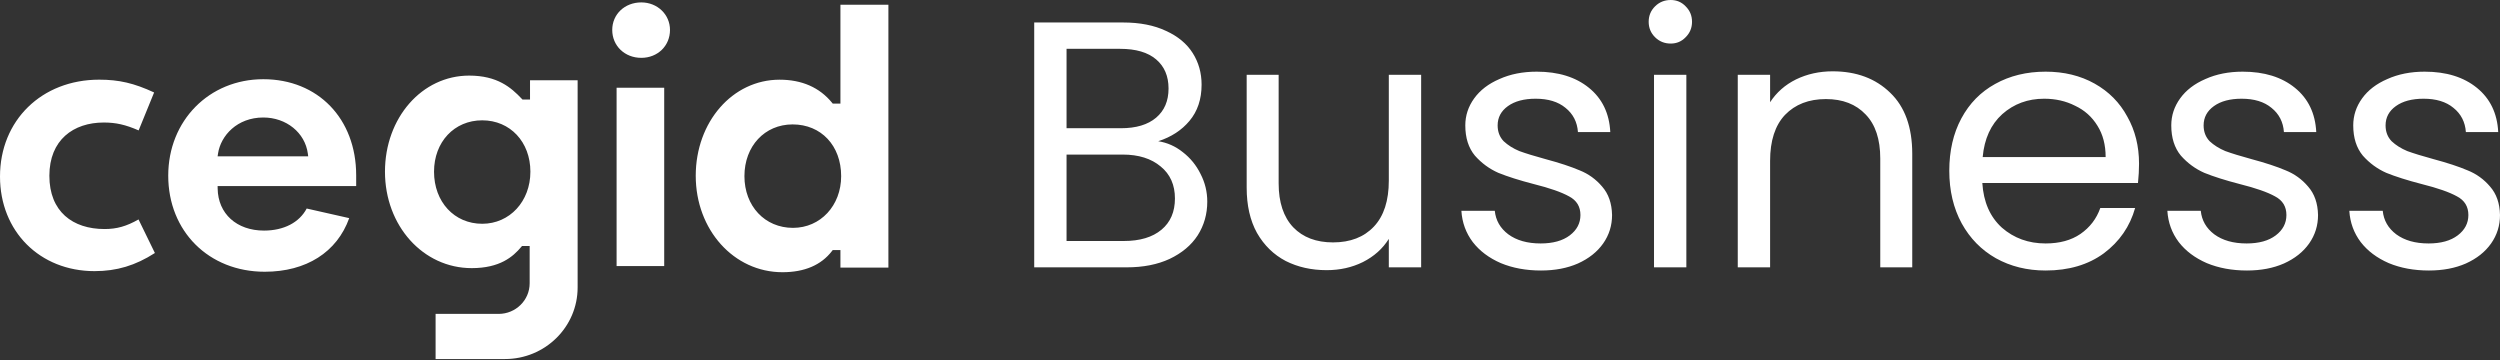
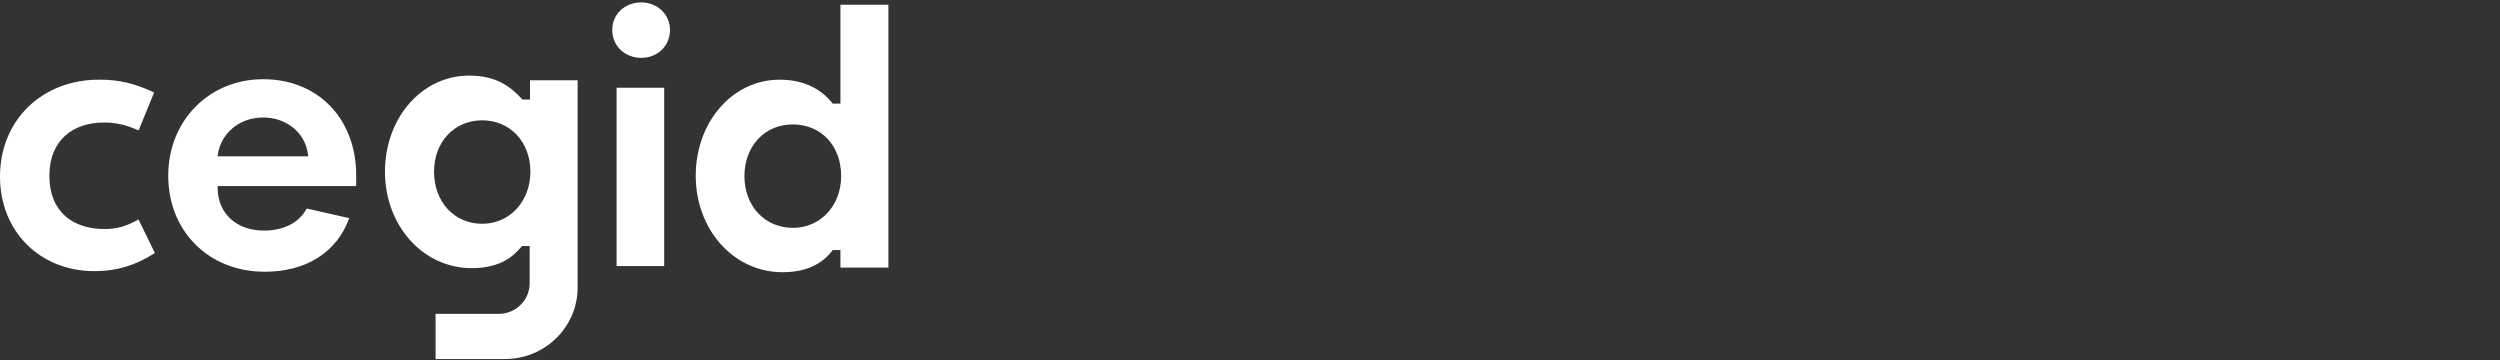
<svg xmlns="http://www.w3.org/2000/svg" width="2000" height="288" viewBox="0 0 2000 288" fill="none">
  <rect x="0" y="0" width="2000" height="288" fill="#333333" stroke="none" />
  <path fill-rule="evenodd" clip-rule="evenodd" d="M513.043 46.271C499.785 46.271 489.792 36.676 489.792 23.955C489.792 11.392 499.785 1.926 513.043 1.926C525.913 1.926 535.997 11.601 535.997 23.955C535.997 36.676 526.13 46.271 513.043 46.271ZM493.275 212.864H531.361V70.19H493.275V212.864ZM634.092 99.527C611.748 99.527 595.543 116.932 595.543 140.905C595.543 164.884 611.88 182.288 634.385 182.288C656.355 182.288 672.925 164.497 672.925 140.905C672.925 116.546 656.956 99.527 634.092 99.527ZM625.97 217.772C587.066 217.772 556.589 183.885 556.589 140.617C556.589 97.513 586.044 63.752 623.646 63.752C641.491 63.752 655.61 69.948 665.608 82.158L666.207 82.887H672.345V3.768H710.719V214.061H672.345V200.065H666.173L665.572 200.844C656.925 212.081 643.606 217.772 625.97 217.772ZM424.016 79.618V64.193H462.104V229.978C462.104 261.597 436.065 287.232 403.95 287.232H348.474V251.118H398.876C412.597 251.118 423.725 240.159 423.725 226.649V196.796H417.607L417.007 197.515C410.391 205.424 399.904 214.503 377.353 214.503C338.451 214.503 307.978 180.612 307.978 137.343C307.978 94.25 337.559 60.477 375.323 60.477C397.948 60.477 408.895 70.037 417.381 78.993L417.969 79.618H424.016ZM347.224 137.343C347.224 161.491 363.435 179.02 385.769 179.02C407.746 179.02 424.314 161.103 424.314 137.343C424.314 113.539 408.103 96.259 385.769 96.259C363.435 96.259 347.224 113.539 347.224 137.343ZM210.636 94C189.732 94 176.596 108.492 174.428 122.805L174.086 125.058H246.56L246.268 122.84C244.026 106.131 229.044 94 210.636 94ZM211.794 217.394C167.056 217.394 134.589 185.061 134.589 140.518C134.589 96.535 167.278 63.369 210.636 63.369C254.387 63.369 284.944 94.972 284.944 140.234V148.843H174.095L174.122 150.832C174.413 170.955 189.325 184.47 211.215 184.47C226.988 184.47 239.434 178.035 245.36 166.818L279.376 174.503C269.609 201.77 244.967 217.394 211.794 217.394ZM0 141.229C0 185.078 31.808 216.905 75.634 216.905C93.392 216.905 108.318 212.429 123.915 202.407L110.818 175.551C101.117 181.063 93.412 183.227 83.641 183.227C58.163 183.227 39.498 169.296 39.498 140.623C39.498 111.952 58.707 98.016 83.021 98.016C92.707 98.016 100.356 99.732 110.908 104.326L123.294 73.968C107.194 66.515 95.186 63.733 79.328 63.733C33.365 63.733 0 96.323 0 141.229Z" fill="white" />
-   <path d="M926.589 112.98C933.791 114.104 940.329 117.008 946.204 121.693C952.269 126.377 957.007 132.185 960.419 139.117C964.02 146.05 965.82 153.451 965.82 161.32C965.82 171.25 963.262 180.244 958.145 188.3C953.027 196.17 945.541 202.446 935.686 207.13C926.02 211.627 914.554 213.875 901.287 213.875H827.372V17.987H898.444C911.9 17.987 923.367 20.235 932.843 24.732C942.319 29.041 949.426 34.943 954.165 42.438C958.903 49.932 961.272 58.364 961.272 67.732C961.272 79.348 958.05 88.998 951.606 96.68C945.352 104.174 937.012 109.608 926.589 112.98ZM853.242 102.581H896.738C908.868 102.581 918.249 99.771 924.883 94.15C931.516 88.529 934.833 80.754 934.833 70.823C934.833 60.893 931.516 53.117 924.883 47.497C918.249 41.876 908.678 39.065 896.17 39.065H853.242V102.581ZM899.013 192.797C911.9 192.797 921.945 189.799 929.147 183.804C936.349 177.808 939.95 169.47 939.95 158.791C939.95 147.923 936.16 139.398 928.579 133.215C920.998 126.845 910.858 123.66 898.16 123.66H853.242V192.797H899.013ZM1136.92 59.863V213.875H1111.05V191.111C1106.13 198.98 1099.21 205.163 1090.3 209.66C1081.58 213.969 1071.92 216.124 1061.3 216.124C1049.17 216.124 1038.28 213.688 1028.61 208.817C1018.94 203.758 1011.27 196.263 1005.58 186.333C1000.09 176.403 997.338 164.318 997.338 150.078V59.863H1022.92V146.706C1022.92 161.882 1026.81 173.592 1034.58 181.836C1042.35 189.893 1052.96 193.921 1066.42 193.921C1080.26 193.921 1091.15 189.705 1099.11 181.274C1107.07 172.843 1111.05 160.57 1111.05 144.457V59.863H1136.92ZM1232.79 216.405C1220.85 216.405 1210.14 214.437 1200.67 210.503C1191.19 206.381 1183.71 200.76 1178.21 193.64C1172.71 186.333 1169.68 177.995 1169.11 168.627H1195.83C1196.59 176.309 1200.19 182.586 1206.64 187.457C1213.27 192.329 1221.89 194.764 1232.51 194.764C1242.36 194.764 1250.13 192.61 1255.82 188.3C1261.5 183.991 1264.35 178.557 1264.35 172C1264.35 165.255 1261.31 160.289 1255.25 157.104C1249.18 153.732 1239.8 150.453 1227.1 147.268C1215.54 144.27 1206.07 141.272 1198.68 138.274C1191.47 135.089 1185.22 130.499 1179.92 124.503C1174.8 118.32 1172.24 110.263 1172.24 100.333C1172.24 92.464 1174.61 85.25 1179.35 78.693C1184.09 72.135 1190.81 66.982 1199.53 63.235C1208.25 59.3 1218.2 57.333 1229.38 57.333C1246.63 57.333 1260.56 61.643 1271.17 70.261C1281.78 78.88 1287.47 90.684 1288.23 105.673H1262.36C1261.79 97.616 1258.47 91.152 1252.41 86.281C1246.53 81.409 1238.57 78.974 1228.53 78.974C1219.24 78.974 1211.85 80.941 1206.35 84.876C1200.86 88.81 1198.11 93.963 1198.11 100.333C1198.11 105.392 1199.72 109.608 1202.94 112.98C1206.35 116.165 1210.52 118.788 1215.45 120.849C1220.57 122.723 1227.58 124.878 1236.49 127.313C1247.67 130.311 1256.77 133.309 1263.78 136.307C1270.79 139.117 1276.76 143.427 1281.69 149.235C1286.8 155.043 1289.46 162.631 1289.65 172C1289.65 180.431 1287.28 188.019 1282.54 194.764C1277.8 201.509 1271.07 206.849 1262.36 210.784C1253.83 214.531 1243.97 216.405 1232.79 216.405ZM1336.57 34.85C1331.64 34.85 1327.47 33.163 1324.06 29.791C1320.65 26.418 1318.94 22.296 1318.94 17.425C1318.94 12.553 1320.65 8.431 1324.06 5.059C1327.47 1.686 1331.64 0 1336.57 0C1341.31 0 1345.29 1.686 1348.51 5.059C1351.92 8.431 1353.62 12.553 1353.62 17.425C1353.62 22.296 1351.92 26.418 1348.51 29.791C1345.29 33.163 1341.31 34.85 1336.57 34.85ZM1349.08 59.863V213.875H1323.21V59.863H1349.08ZM1466.12 57.052C1485.07 57.052 1500.42 62.767 1512.17 74.196C1523.92 85.438 1529.8 101.738 1529.8 123.098V213.875H1504.21V126.751C1504.21 111.388 1500.33 99.677 1492.56 91.621C1484.79 83.377 1474.17 79.255 1460.72 79.255C1447.07 79.255 1436.17 83.47 1428.02 91.902C1420.06 100.333 1416.08 112.605 1416.08 128.719V213.875H1390.21V59.863H1416.08V81.784C1421.2 73.915 1428.12 67.826 1436.84 63.516C1445.75 59.207 1455.51 57.052 1466.12 57.052ZM1711.23 130.967C1711.23 135.838 1710.95 140.991 1710.38 146.425H1585.86C1586.81 161.601 1592.02 173.499 1601.5 182.117C1611.17 190.549 1622.82 194.764 1636.47 194.764C1647.65 194.764 1656.94 192.235 1664.33 187.176C1671.91 181.93 1677.21 174.997 1680.25 166.379H1708.11C1703.94 181.18 1695.6 193.265 1683.09 202.634C1670.58 211.814 1655.04 216.405 1636.47 216.405C1621.68 216.405 1608.42 213.126 1596.67 206.568C1585.11 200.01 1576.01 190.736 1569.38 178.745C1562.74 166.566 1559.43 152.514 1559.43 136.588C1559.43 120.662 1562.65 106.703 1569.09 94.712C1575.53 82.721 1584.54 73.54 1596.1 67.17C1607.85 60.612 1621.31 57.333 1636.47 57.333C1651.25 57.333 1664.33 60.518 1675.7 66.889C1687.07 73.259 1695.79 82.065 1701.85 93.307C1708.11 104.361 1711.23 116.915 1711.23 130.967ZM1684.51 125.627C1684.51 115.884 1682.33 107.547 1677.97 100.614C1673.61 93.494 1667.64 88.154 1660.06 84.595C1652.67 80.847 1644.43 78.974 1635.33 78.974C1622.25 78.974 1611.07 83.096 1601.78 91.34C1592.69 99.584 1587.47 111.013 1586.15 125.627H1684.51ZM1797.58 216.405C1785.64 216.405 1774.93 214.437 1765.45 210.503C1755.97 206.381 1748.49 200.76 1742.99 193.64C1737.5 186.333 1734.46 177.995 1733.89 168.627H1760.62C1761.38 176.309 1764.98 182.586 1771.42 187.457C1778.05 192.329 1786.68 194.764 1797.29 194.764C1807.15 194.764 1814.92 192.61 1820.6 188.3C1826.29 183.991 1829.13 178.557 1829.13 172C1829.13 165.255 1826.1 160.289 1820.03 157.104C1813.97 153.732 1804.59 150.453 1791.89 147.268C1780.33 144.27 1770.85 141.272 1763.46 138.274C1756.26 135.089 1750 130.499 1744.7 124.503C1739.58 118.32 1737.02 110.263 1737.02 100.333C1737.02 92.464 1739.39 85.25 1744.13 78.693C1748.87 72.135 1755.6 66.982 1764.31 63.235C1773.03 59.3 1782.98 57.333 1794.16 57.333C1811.41 57.333 1825.34 61.643 1835.95 70.261C1846.57 78.88 1852.25 90.684 1853.01 105.673H1827.14C1826.57 97.616 1823.26 91.152 1817.19 86.281C1811.32 81.409 1803.36 78.974 1793.31 78.974C1784.02 78.974 1776.63 80.941 1771.14 84.876C1765.64 88.81 1762.89 93.963 1762.89 100.333C1762.89 105.392 1764.5 109.608 1767.72 112.98C1771.14 116.165 1775.31 118.788 1780.23 120.849C1785.35 122.723 1792.36 124.878 1801.27 127.313C1812.45 130.311 1821.55 133.309 1828.56 136.307C1835.58 139.117 1841.55 143.427 1846.47 149.235C1851.59 155.043 1854.24 162.631 1854.43 172C1854.43 180.431 1852.06 188.019 1847.33 194.764C1842.59 201.509 1835.86 206.849 1827.14 210.784C1818.61 214.531 1808.76 216.405 1797.58 216.405ZM1943.14 216.405C1931.2 216.405 1920.49 214.437 1911.02 210.503C1901.54 206.381 1894.06 200.76 1888.56 193.64C1883.06 186.333 1880.03 177.995 1879.46 168.627H1906.19C1906.94 176.309 1910.54 182.586 1916.99 187.457C1923.62 192.329 1932.24 194.764 1942.86 194.764C1952.71 194.764 1960.48 192.61 1966.17 188.3C1971.86 183.991 1974.7 178.557 1974.7 172C1974.7 165.255 1971.67 160.289 1965.6 157.104C1959.54 153.732 1950.15 150.453 1937.46 147.268C1925.9 144.27 1916.42 141.272 1909.03 138.274C1901.83 135.089 1895.57 130.499 1890.26 124.503C1885.15 118.32 1882.59 110.263 1882.59 100.333C1882.59 92.464 1884.96 85.25 1889.7 78.693C1894.43 72.135 1901.16 66.982 1909.88 63.235C1918.6 59.3 1928.55 57.333 1939.73 57.333C1956.98 57.333 1970.91 61.643 1981.52 70.261C1992.13 78.88 1997.82 90.684 1998.58 105.673H1972.71C1972.14 97.616 1968.82 91.152 1962.76 86.281C1956.88 81.409 1948.92 78.974 1938.88 78.974C1929.59 78.974 1922.2 80.941 1916.7 84.876C1911.21 88.81 1908.46 93.963 1908.46 100.333C1908.46 105.392 1910.07 109.608 1913.29 112.98C1916.7 116.165 1920.87 118.788 1925.8 120.849C1930.92 122.723 1937.93 124.878 1946.84 127.313C1958.02 130.311 1967.12 133.309 1974.13 136.307C1981.14 139.117 1987.11 143.427 1992.04 149.235C1997.16 155.043 1999.81 162.631 2000 172C2000 180.431 1997.63 188.019 1992.89 194.764C1988.15 201.509 1981.43 206.849 1972.71 210.784C1964.18 214.531 1954.32 216.405 1943.14 216.405Z" fill="white" />
</svg>